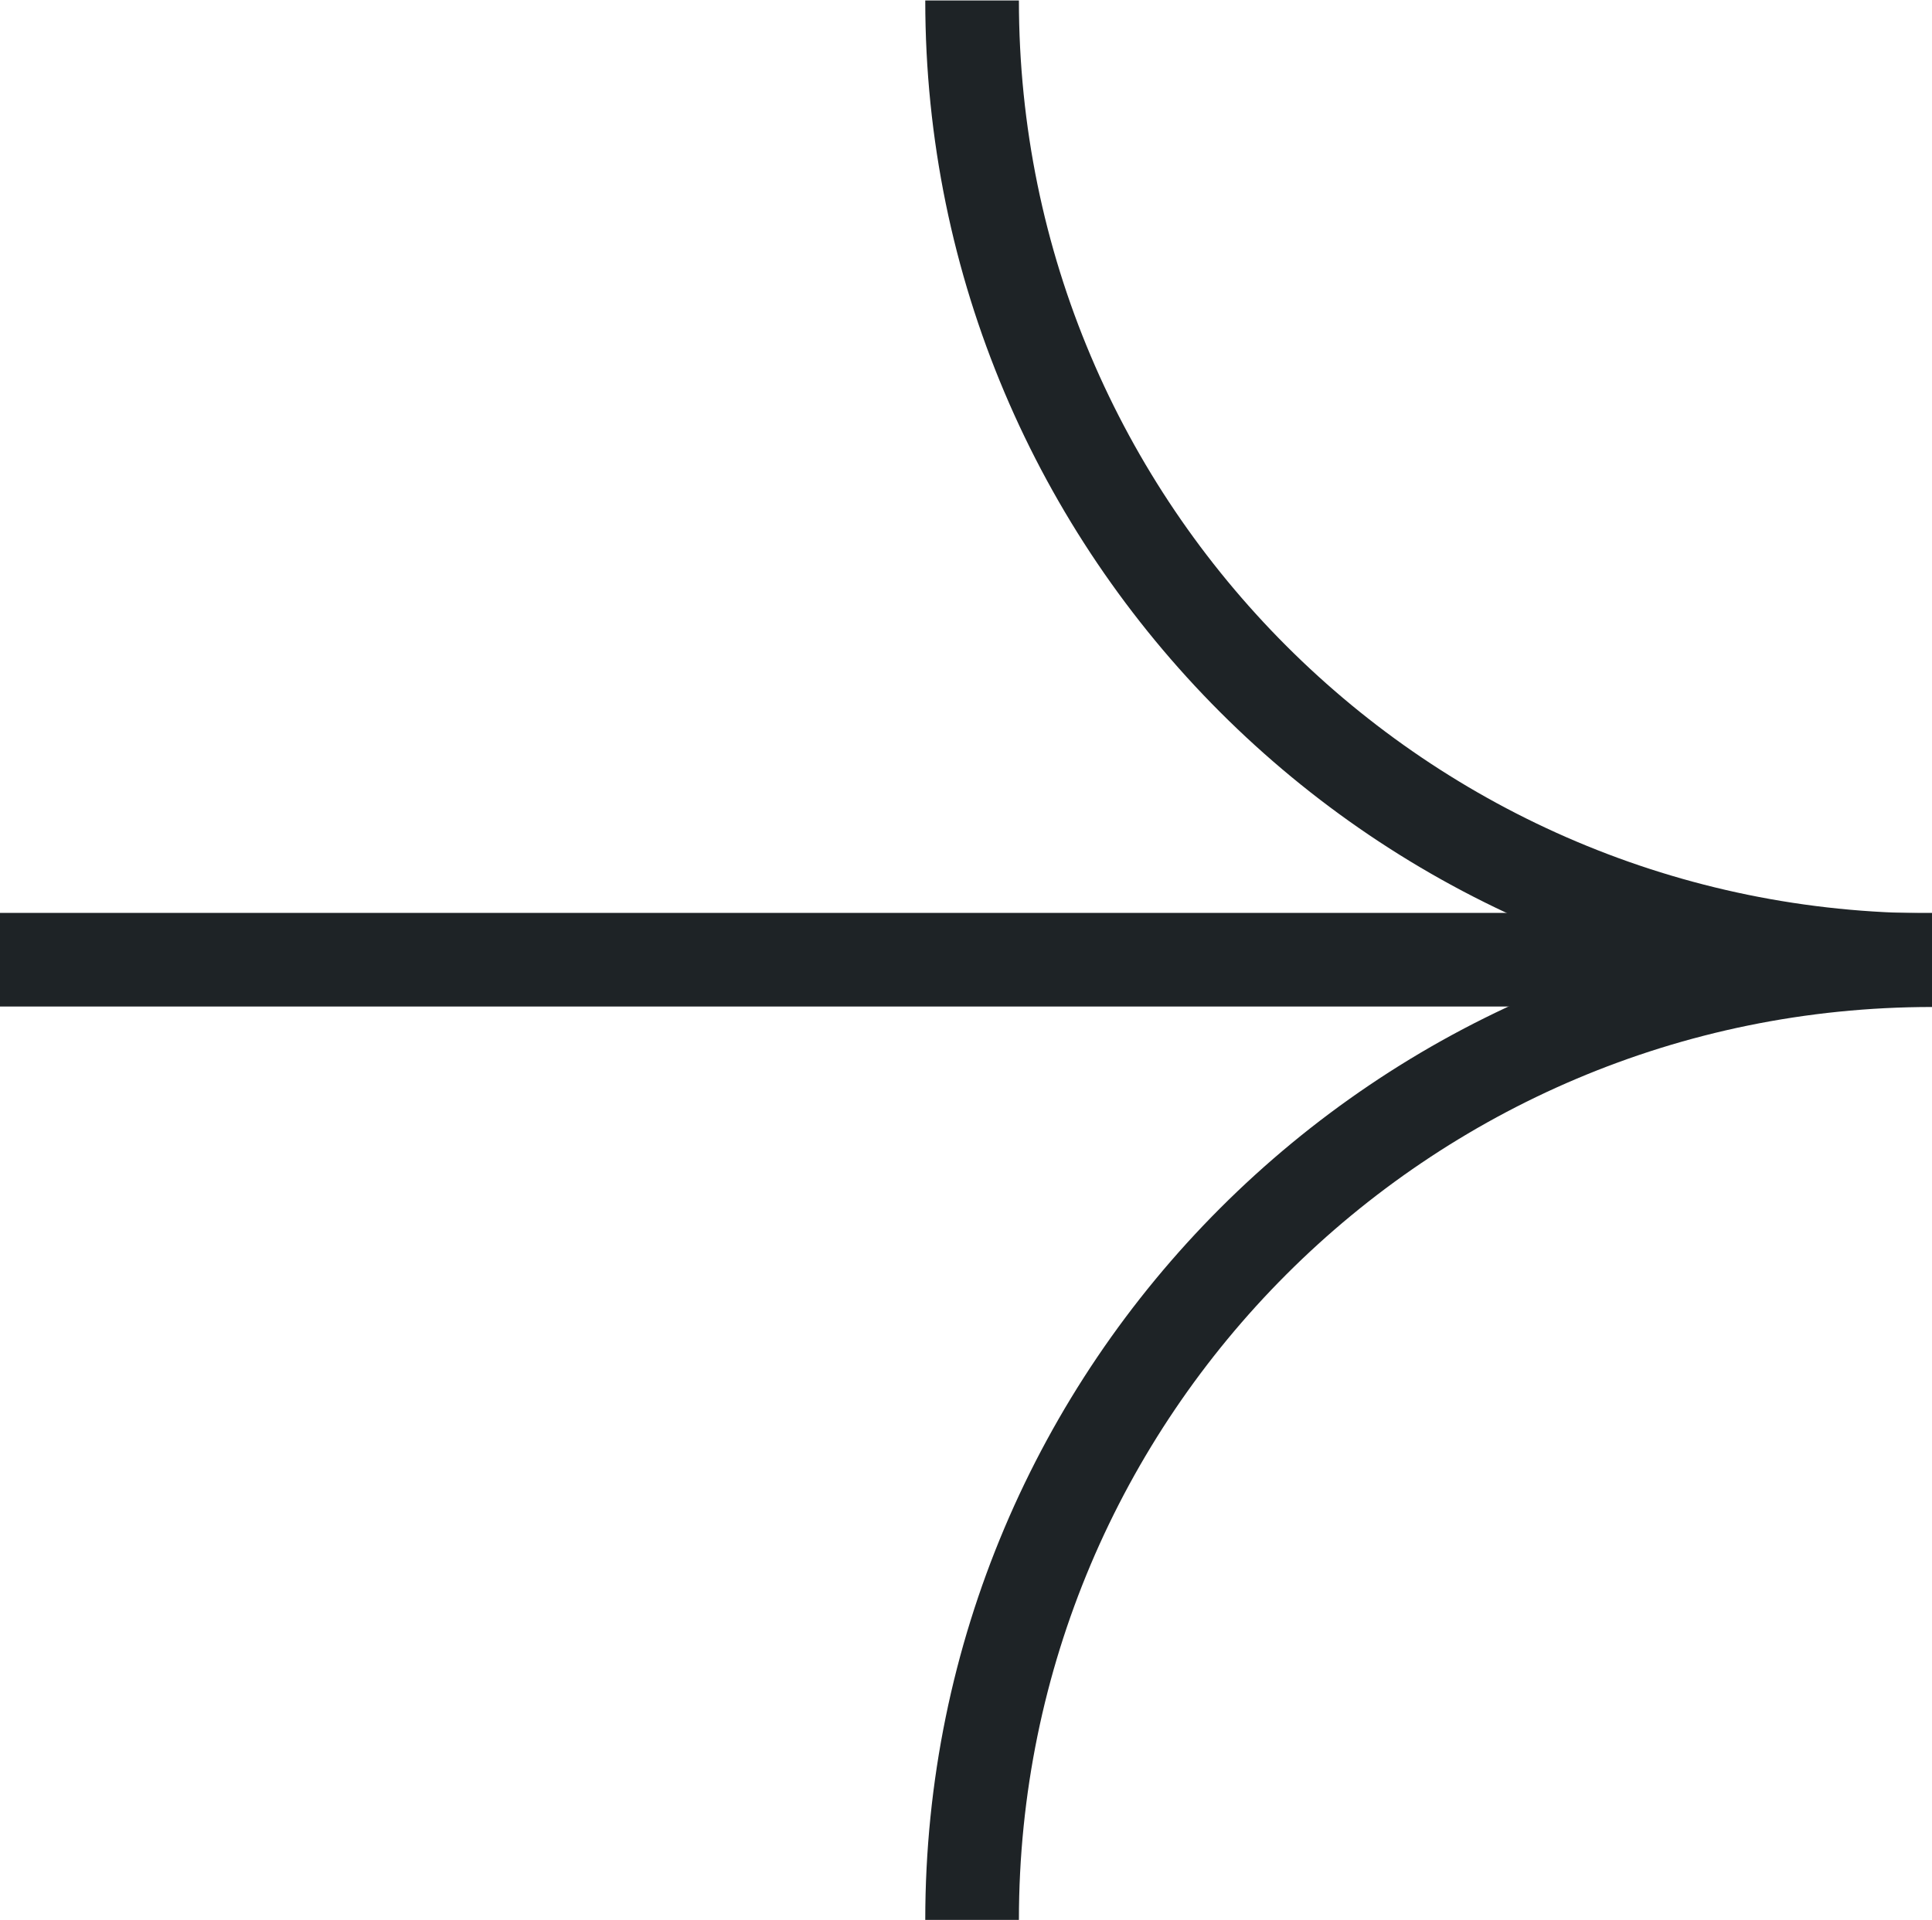
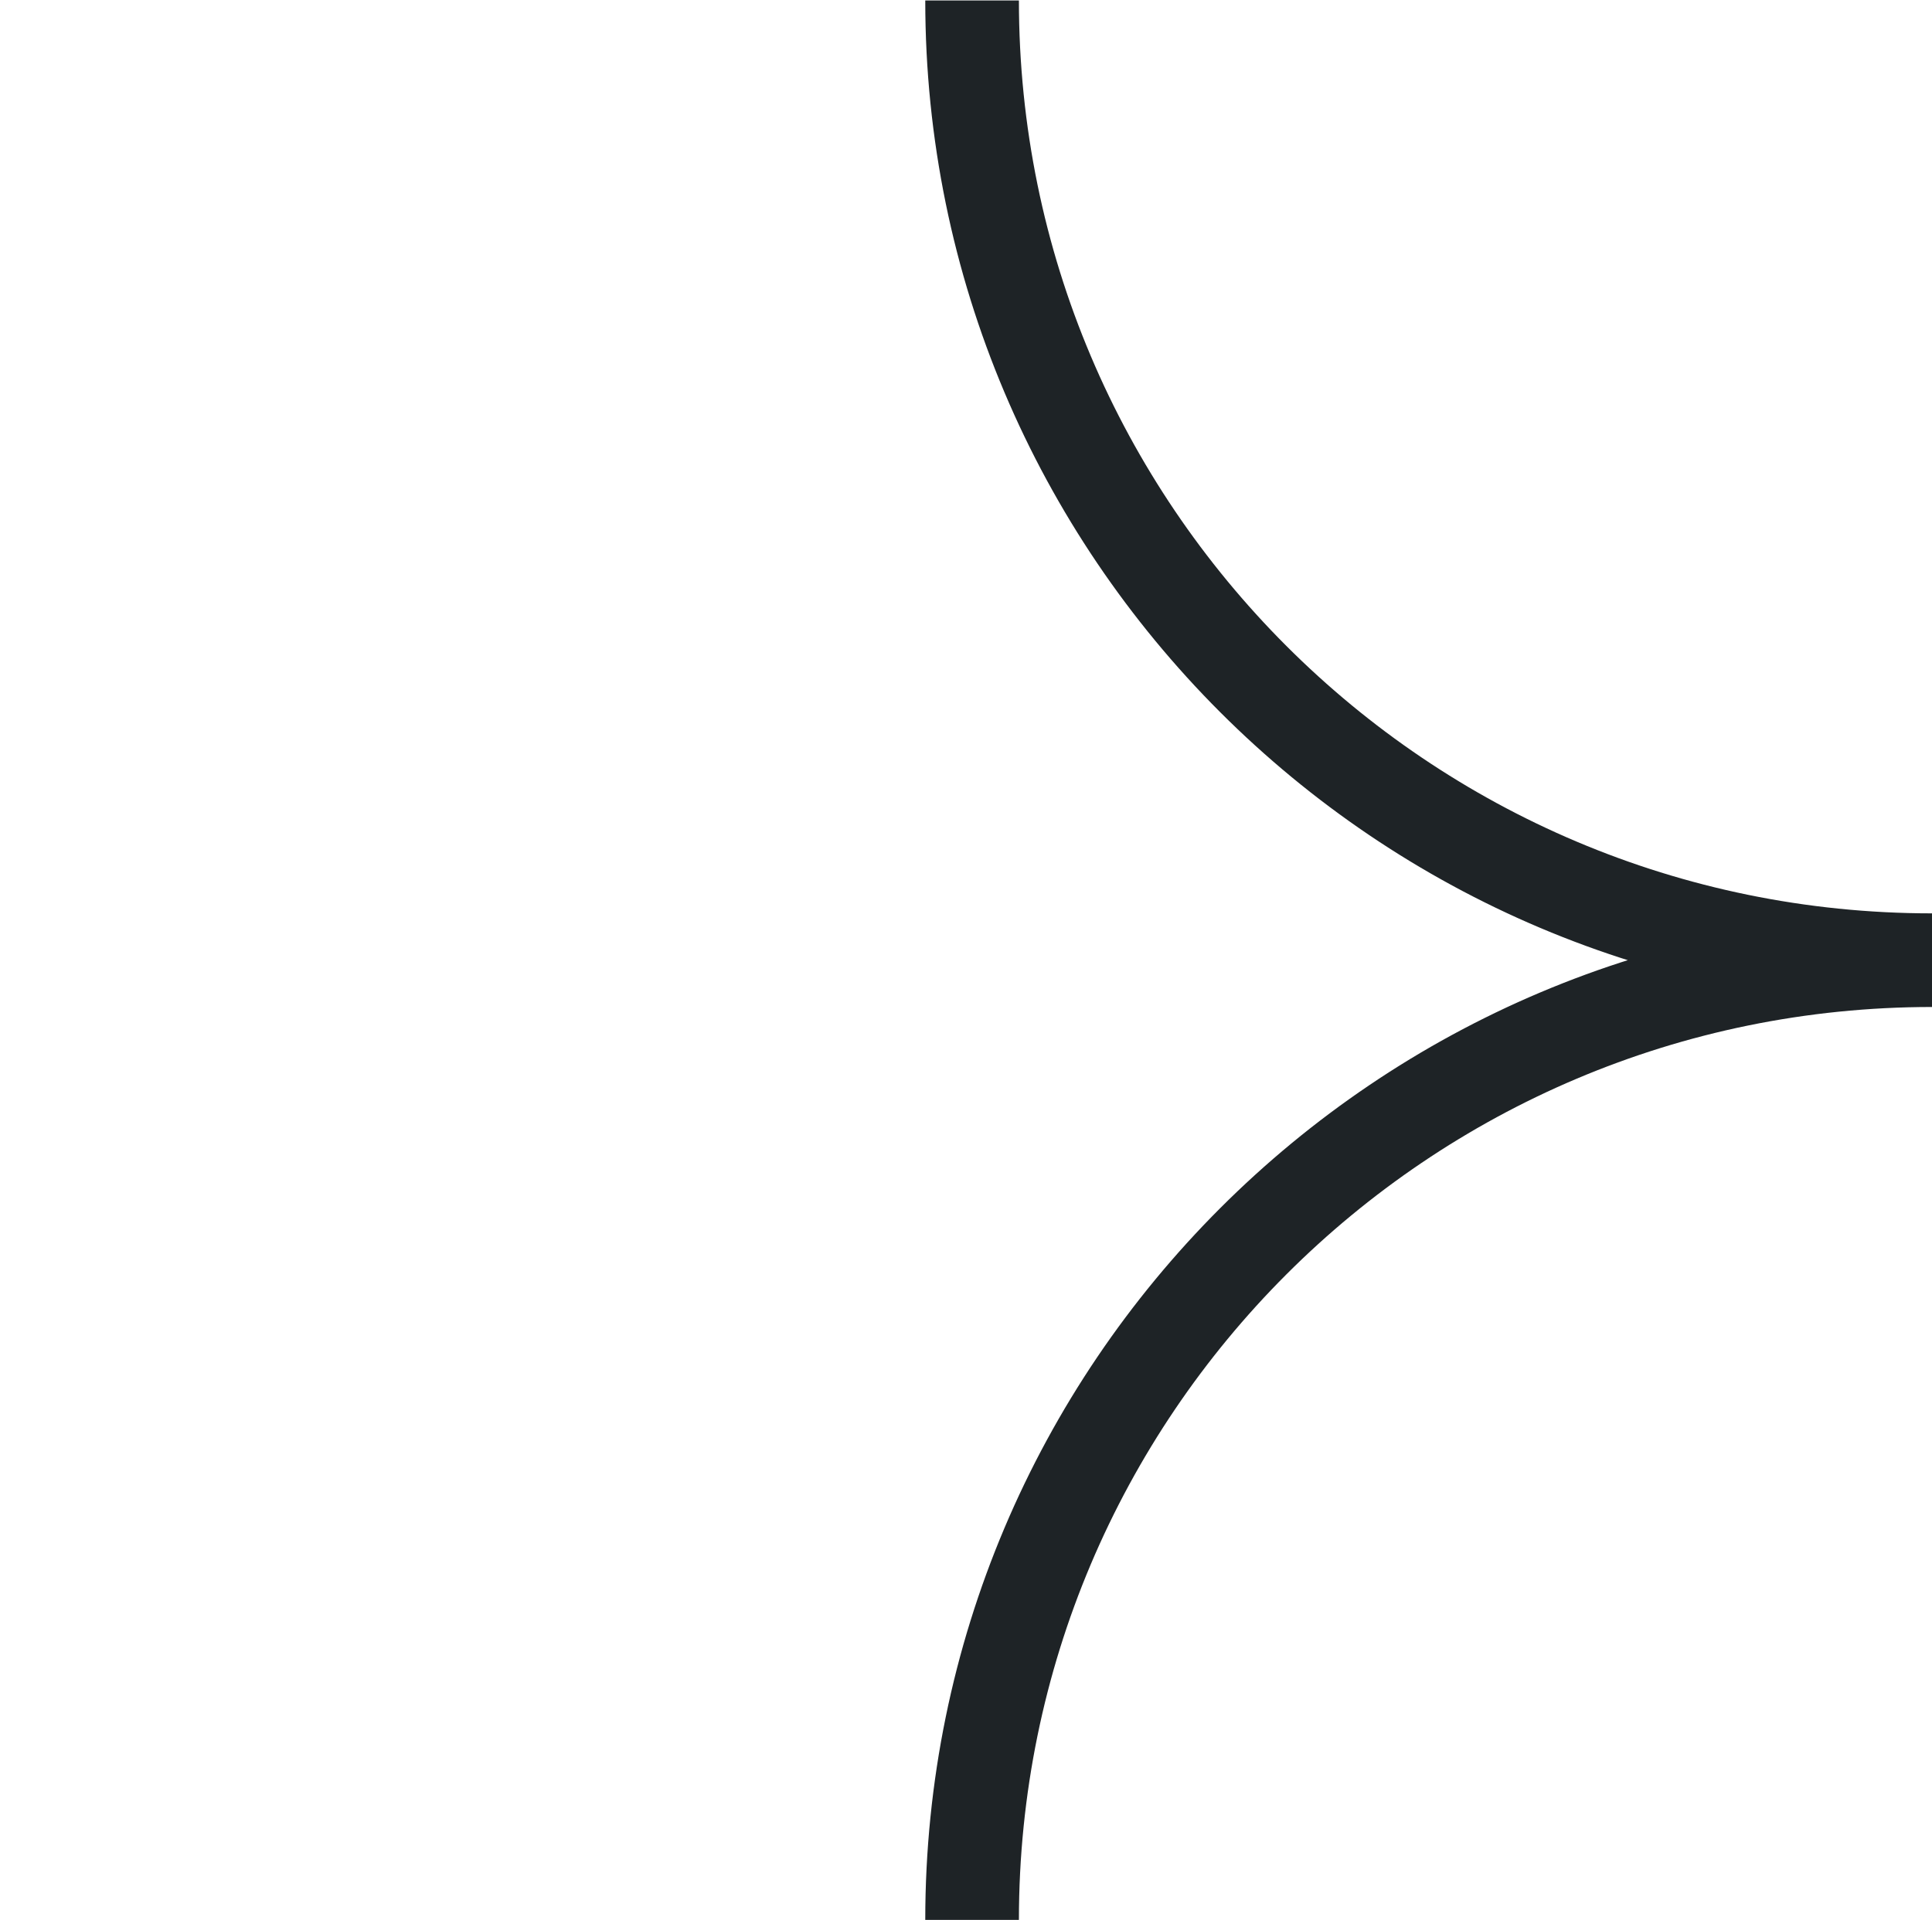
<svg xmlns="http://www.w3.org/2000/svg" id="Capa_1" data-name="Capa 1" viewBox="0 0 41.26 41.01">
  <defs>
    <style>
      .cls-1 {
        fill: none;
        stroke: #1e2326;
        stroke-miterlimit: 10;
        stroke-width: 2px;
      }
    </style>
  </defs>
-   <line class="cls-1" x1="41.26" y1="20.5" y2="20.5" />
  <path class="cls-1" d="M20.76,41.01h0c0-11.32,9.18-20.5,20.5-20.5-11.32,0-20.5-9.18-20.5-20.5h0" />
</svg>